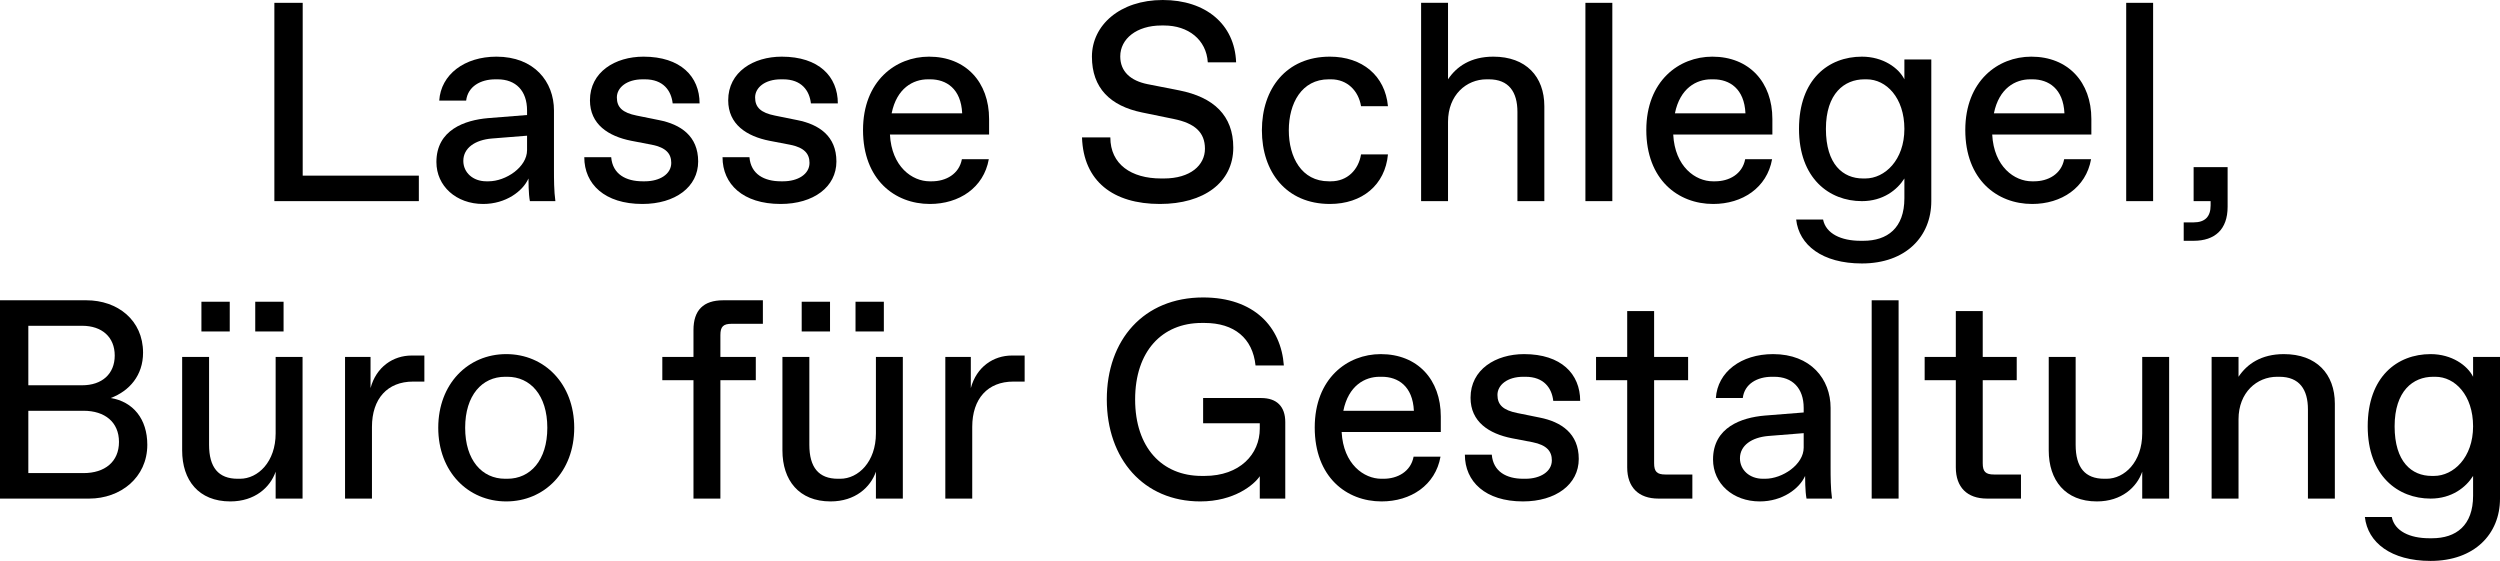
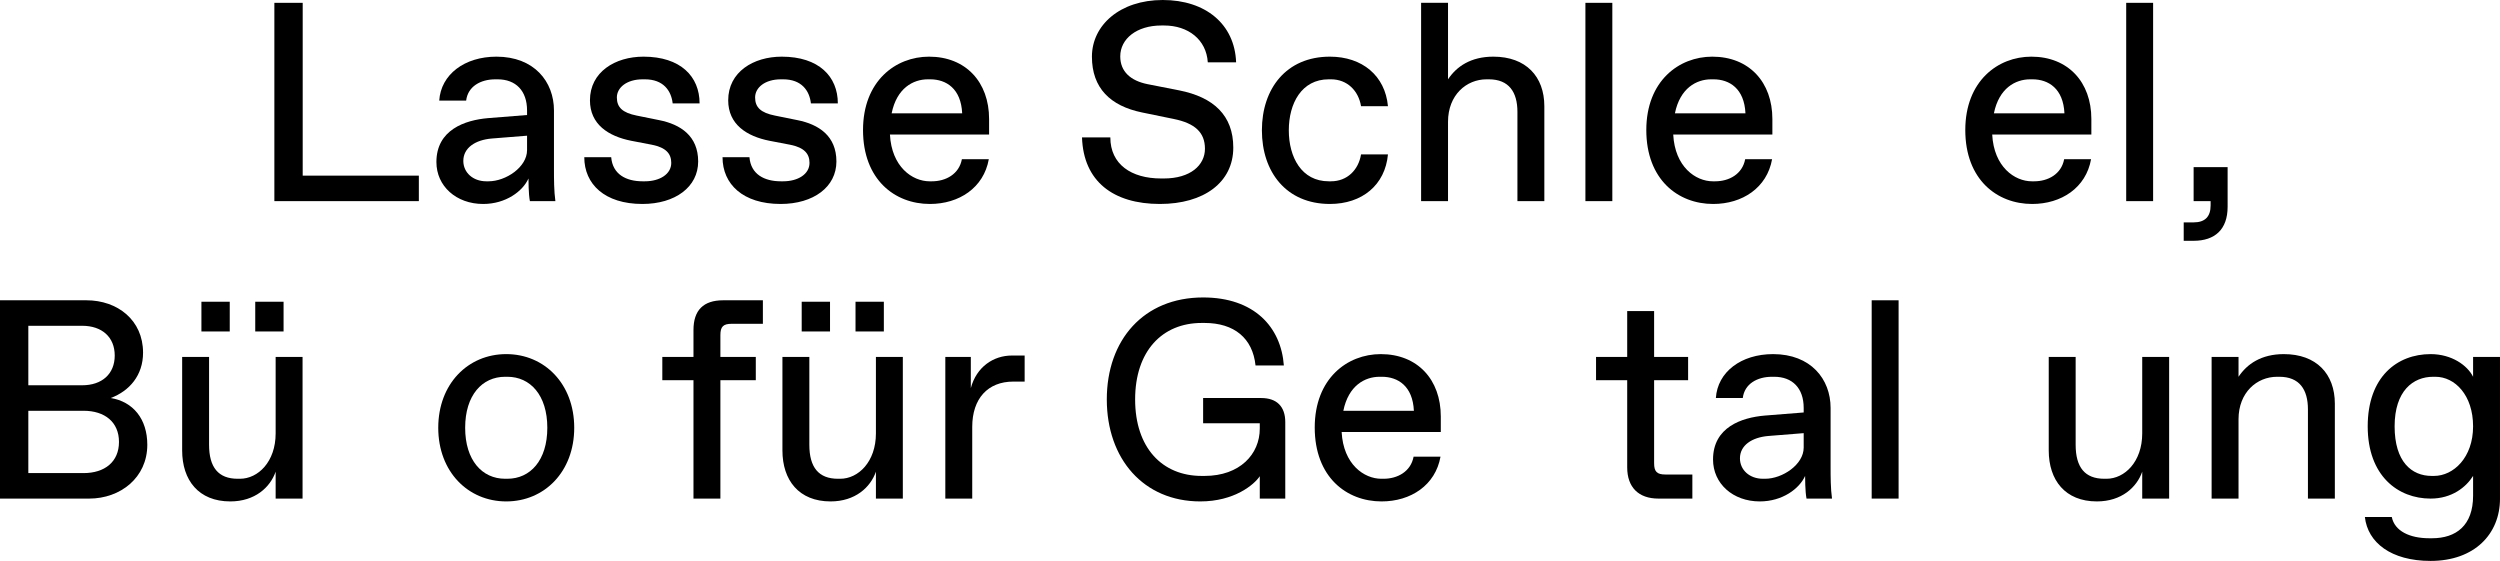
<svg xmlns="http://www.w3.org/2000/svg" id="Ebene_2" data-name="Ebene 2" viewBox="0 0 1764.98 396">
  <defs>
    <style>
      .cls-1 {
        fill: #000;
        stroke-width: 0px;
      }
    </style>
  </defs>
  <g id="Ebene_1-2" data-name="Ebene 1">
    <g>
      <path class="cls-1" d="M193.7,2h20v122h82v18h-102V2Z" />
      <path class="cls-1" d="M374.1,142c-1-5-1-15-1-16-4,9-16,18-32,18-19,0-33-12.6-33-29.6,0-22.8,20.2-29.6,36.4-31l27.6-2.2v-3.2c0-14-8-22-20.8-22h-1.6c-10.4,0-19.4,5-20.6,15h-19c1.2-18.4,17.8-31,40.4-31,26.6,0,40.6,17.6,40.6,38v42c0,6,0,15,1,22h-18ZM372.1,106v-10.2l-25,2c-11.6,1-20,6.6-20,15.8,0,8.2,6.8,14.4,16.2,14.4h1.6c12.2,0,27.2-10,27.2-22Z" />
      <path class="cls-1" d="M412.5,111h19c1,12,10.4,17,22.2,17h1.6c10.4,0,18.6-5,18.6-13,0-6.4-3.6-10.8-13.6-12.8l-14.6-2.8c-16.2-3.2-29.2-11.6-29.2-28.6,0-20,17.8-30.8,37.8-30.8,26.2,0,39.6,14,39.6,33h-19c-1-9-6.6-17-19.6-17h-1.6c-11.2,0-18.2,5.8-18.2,12.8s4,10.8,14,12.8l15.8,3.2c15.2,3,27.6,11.2,27.6,29.2s-16.2,30-39.4,30c-26.6,0-41-14-41-33Z" />
      <path class="cls-1" d="M510.1,111h19c1,12,10.4,17,22.2,17h1.6c10.4,0,18.6-5,18.6-13,0-6.4-3.6-10.8-13.6-12.8l-14.6-2.8c-16.2-3.2-29.2-11.6-29.2-28.6,0-20,17.8-30.8,37.8-30.8,26.2,0,39.6,14,39.6,33h-19c-1-9-6.6-17-19.6-17h-1.6c-11.2,0-18.2,5.8-18.2,12.8s4,10.8,14,12.8l15.8,3.2c15.2,3,27.6,11.2,27.6,29.2s-16.2,30-39.4,30c-26.6,0-41-14-41-33Z" />
      <path class="cls-1" d="M609.29,91.8c0-34.6,23-51.8,46.6-51.8,26,0,42.4,18,42.4,44v11h-70c1.2,22.8,15.8,33,28,33h1.6c9.8,0,19.2-5,21.2-15.6h19c-3.6,20.2-21,31.6-41.6,31.6-24.8,0-47.2-17.2-47.2-52.2ZM679.29,80c-.8-17.4-11.2-24-22.6-24h-1.6c-10.4,0-22,6.2-25.6,24h49.8Z" />
      <path class="cls-1" d="M763.89,97h20c0,19,14.8,29,35.8,29h2c18.8,0,29-9.4,29-21s-7.2-18-22-21l-22.4-4.6c-22.4-4.6-35.4-17.2-35.4-39.4S790.69,0,820.89,0s50.8,17,51.8,44h-20c-1-16-13.8-26-30.8-26h-2c-17.4,0-29,9.4-29,21.8,0,10.8,7.4,17.2,19.2,19.6l22.4,4.4c24.2,4.8,38.2,17.6,38.2,40.4,0,24.6-20.8,39.8-51.8,39.8-33,0-54-16-55-47Z" />
      <path class="cls-1" d="M890.89,92c0-29.4,17.2-52,48-52,22.8,0,39,13.4,41,35h-19c-1.8-11-9.8-19-21.2-19h-1.6c-19.2,0-28.2,17-28.2,36s9,36,28.2,36h1.6c11.4,0,19.4-8,21.2-19h19c-2,21.6-18.2,35-41,35-30.8,0-48-22.6-48-52Z" />
      <path class="cls-1" d="M1003.29,2h19v54c6-9,16-16,32-16,23,0,36,14,36,35v67h-19v-63c0-14-6-23-20.2-23h-1.6c-14.2,0-27.2,11-27.2,30v56h-19V2Z" />
      <path class="cls-1" d="M1119.29,2h19v140h-19V2Z" />
      <path class="cls-1" d="M1162.28,91.8c0-34.6,23-51.8,46.6-51.8,26,0,42.4,18,42.4,44v11h-70c1.2,22.8,15.8,33,28,33h1.6c9.8,0,19.2-5,21.2-15.6h19c-3.6,20.2-21,31.6-41.6,31.6-24.8,0-47.2-17.2-47.2-52.2ZM1232.28,80c-.8-17.4-11.2-24-22.6-24h-1.6c-10.4,0-22,6.2-25.6,24h49.8Z" />
-       <path class="cls-1" d="M1268.08,155h19c2,10,12.8,15,26.4,15h2c17,0,29-9,29-30v-14c-5,8-15,16-30,16-23,0-44.4-16-44.4-51s20.8-51,44.4-51c15,0,26,8,30,16v-14h19v100c0,25-18,44-49,44-28,0-44.4-13-46.4-31ZM1316.88,126c13.8,0,27.6-13,27.6-35s-12.8-35-26.6-35h-1.6c-14.2,0-27.2,10-27.2,35s12,35,26.2,35h1.6Z" />
      <path class="cls-1" d="M1387.48,91.8c0-34.6,23-51.8,46.6-51.8,26,0,42.4,18,42.4,44v11h-70c1.2,22.8,15.8,33,28,33h1.6c9.8,0,19.2-5,21.2-15.6h19c-3.6,20.2-21,31.6-41.6,31.6-24.8,0-47.2-17.2-47.2-52.2ZM1457.48,80c-.8-17.4-11.2-24-22.6-24h-1.6c-10.4,0-22,6.2-25.6,24h49.8Z" />
      <path class="cls-1" d="M1501.08,2h19v140h-19V2Z" />
      <path class="cls-1" d="M1541.68,157h7c8,0,12-4,12-12v-3h-12v-24h24v28c0,16-9,24-24,24h-7v-13Z" />
      <path class="cls-1" d="M0,212h61c22,0,40,14,40,37,0,16-9.6,27-22.8,32,15.8,2.6,25.8,14.8,25.8,33,0,23.2-19,38-41,38H0v-140ZM58,272c14,0,23-8,23-21s-9-21-23-21H20v42h38ZM59,334c15,0,25-8,25-22s-10-22-25-22H20v44h39Z" />
      <path class="cls-1" d="M128.6,318v-66h19v62c0,16,6.6,24,20.2,24h1.6c12.8,0,25.2-12,25.2-32v-54h19v100h-19v-19c-3.8,11-14.6,21-32,21-22.4,0-34-15-34-36ZM142.2,213h20v21h-20v-21ZM180.2,213h20v21h-20v-21Z" />
-       <path class="cls-1" d="M243.6,252h18v22c4-15,16-23,29-23h9v18.4h-8c-18,0-29,12-29,32v50.6h-19v-100Z" />
      <path class="cls-1" d="M309.4,302c0-31,21-52,48-52s48,21,48,52-21,52-48,52-48-21-48-52ZM358.2,338c16.2,0,28.2-13,28.2-36s-12-36-28.2-36h-1.6c-16.2,0-28.2,13-28.2,36s12,36,28.2,36h1.6Z" />
      <path class="cls-1" d="M489.59,268.4h-22v-16.4h22v-19c0-14,7-21,21-21h28v16.6h-22c-6,0-8,2-8,8v15.4h25v16.4h-25v83.6h-19v-83.6Z" />
      <path class="cls-1" d="M552.39,318v-66h19v62c0,16,6.6,24,20.2,24h1.6c12.8,0,25.2-12,25.2-32v-54h19v100h-19v-19c-3.8,11-14.6,21-32,21-22.4,0-34-15-34-36ZM565.99,213h20v21h-20v-21ZM603.99,213h20v21h-20v-21Z" />
      <path class="cls-1" d="M667.39,252h18v22c4-15,16-23,29-23h9v18.4h-8c-18,0-29,12-29,32v50.6h-19v-100Z" />
      <path class="cls-1" d="M781.39,282c0-42,26-72,68-72,36,0,55,20.8,57,48h-20c-2-19.2-15-30-36-30h-2c-28,0-47,20-47,54s19,54,47,54h2c25,0,39-15.4,39-33.4v-3.8h-40v-17.8h41c11,0,17,6,17,17v54h-18v-15.8c-4,6-18,17.8-42,17.8-40,0-66-30-66-72Z" />
      <path class="cls-1" d="M928.19,301.8c0-34.6,23-51.8,46.6-51.8,26,0,42.4,18,42.4,44v11h-70c1.2,22.8,15.8,33,28,33h1.6c9.8,0,19.2-5,21.2-15.6h19c-3.6,20.2-21,31.6-41.6,31.6-24.8,0-47.2-17.2-47.2-52.2ZM998.19,290c-.8-17.4-11.2-24-22.6-24h-1.6c-10.4,0-22,6.2-25.6,24h49.8Z" />
-       <path class="cls-1" d="M1034.19,321h19c1,12,10.4,17,22.2,17h1.6c10.4,0,18.6-5,18.6-13,0-6.4-3.6-10.8-13.6-12.8l-14.6-2.8c-16.2-3.2-29.2-11.6-29.2-28.6,0-20,17.8-30.8,37.8-30.8,26.2,0,39.6,14,39.6,33h-19c-1-9-6.6-17-19.6-17h-1.6c-11.2,0-18.2,5.8-18.2,12.8s4,10.8,14,12.8l15.8,3.2c15.2,3,27.6,11.2,27.6,29.2s-16.2,30-39.4,30c-26.6,0-41-14-41-33Z" />
      <path class="cls-1" d="M1148.79,330v-61.6h-22v-16.4h22v-32.4h19v32.4h24v16.4h-24v58.6c0,6,2,8,8,8h19v17h-24c-14,0-22-8-22-22Z" />
      <path class="cls-1" d="M1275.39,352c-1-5-1-15-1-16-4,9-16,18-32,18-19,0-33-12.6-33-29.6,0-22.8,20.2-29.6,36.4-31l27.6-2.2v-3.2c0-14-8-22-20.8-22h-1.6c-10.4,0-19.4,5-20.6,15h-19c1.2-18.4,17.8-31,40.4-31,26.6,0,40.6,17.6,40.6,38v42c0,6,0,15,1,22h-18ZM1273.39,316v-10.2l-25,2c-11.6,1-20,6.6-20,15.8,0,8.2,6.8,14.4,16.2,14.4h1.6c12.2,0,27.2-10,27.2-22Z" />
      <path class="cls-1" d="M1321.39,212h19v140h-19v-140Z" />
-       <path class="cls-1" d="M1380.79,330v-61.6h-22v-16.4h22v-32.4h19v32.4h24v16.4h-24v58.6c0,6,2,8,8,8h19v17h-24c-14,0-22-8-22-22Z" />
      <path class="cls-1" d="M1446.39,318v-66h19v62c0,16,6.6,24,20.2,24h1.6c12.8,0,25.2-12,25.2-32v-54h19v100h-19v-19c-3.8,11-14.6,21-32,21-22.4,0-34-15-34-36Z" />
      <path class="cls-1" d="M1561.38,252h19v14c6-9,16-16,32-16,23,0,36,14,36,35v67h-19v-63c0-14-6-23-20.2-23h-1.6c-14.2,0-27.2,11-27.2,30v56h-19v-100Z" />
      <path class="cls-1" d="M1669.58,365h19c2,10,12.8,15,26.4,15h2c17,0,29-9,29-30v-14c-5,8-15,16-30,16-23,0-44.4-16-44.4-51s20.8-51,44.4-51c15,0,26,8,30,16v-14h19v100c0,25-18,44-49,44-28,0-44.4-13-46.4-31ZM1718.38,336c13.8,0,27.6-13,27.6-35s-12.8-35-26.6-35h-1.6c-14.2,0-27.2,10-27.2,35s12,35,26.2,35h1.6Z" />
    </g>
  </g>
</svg>